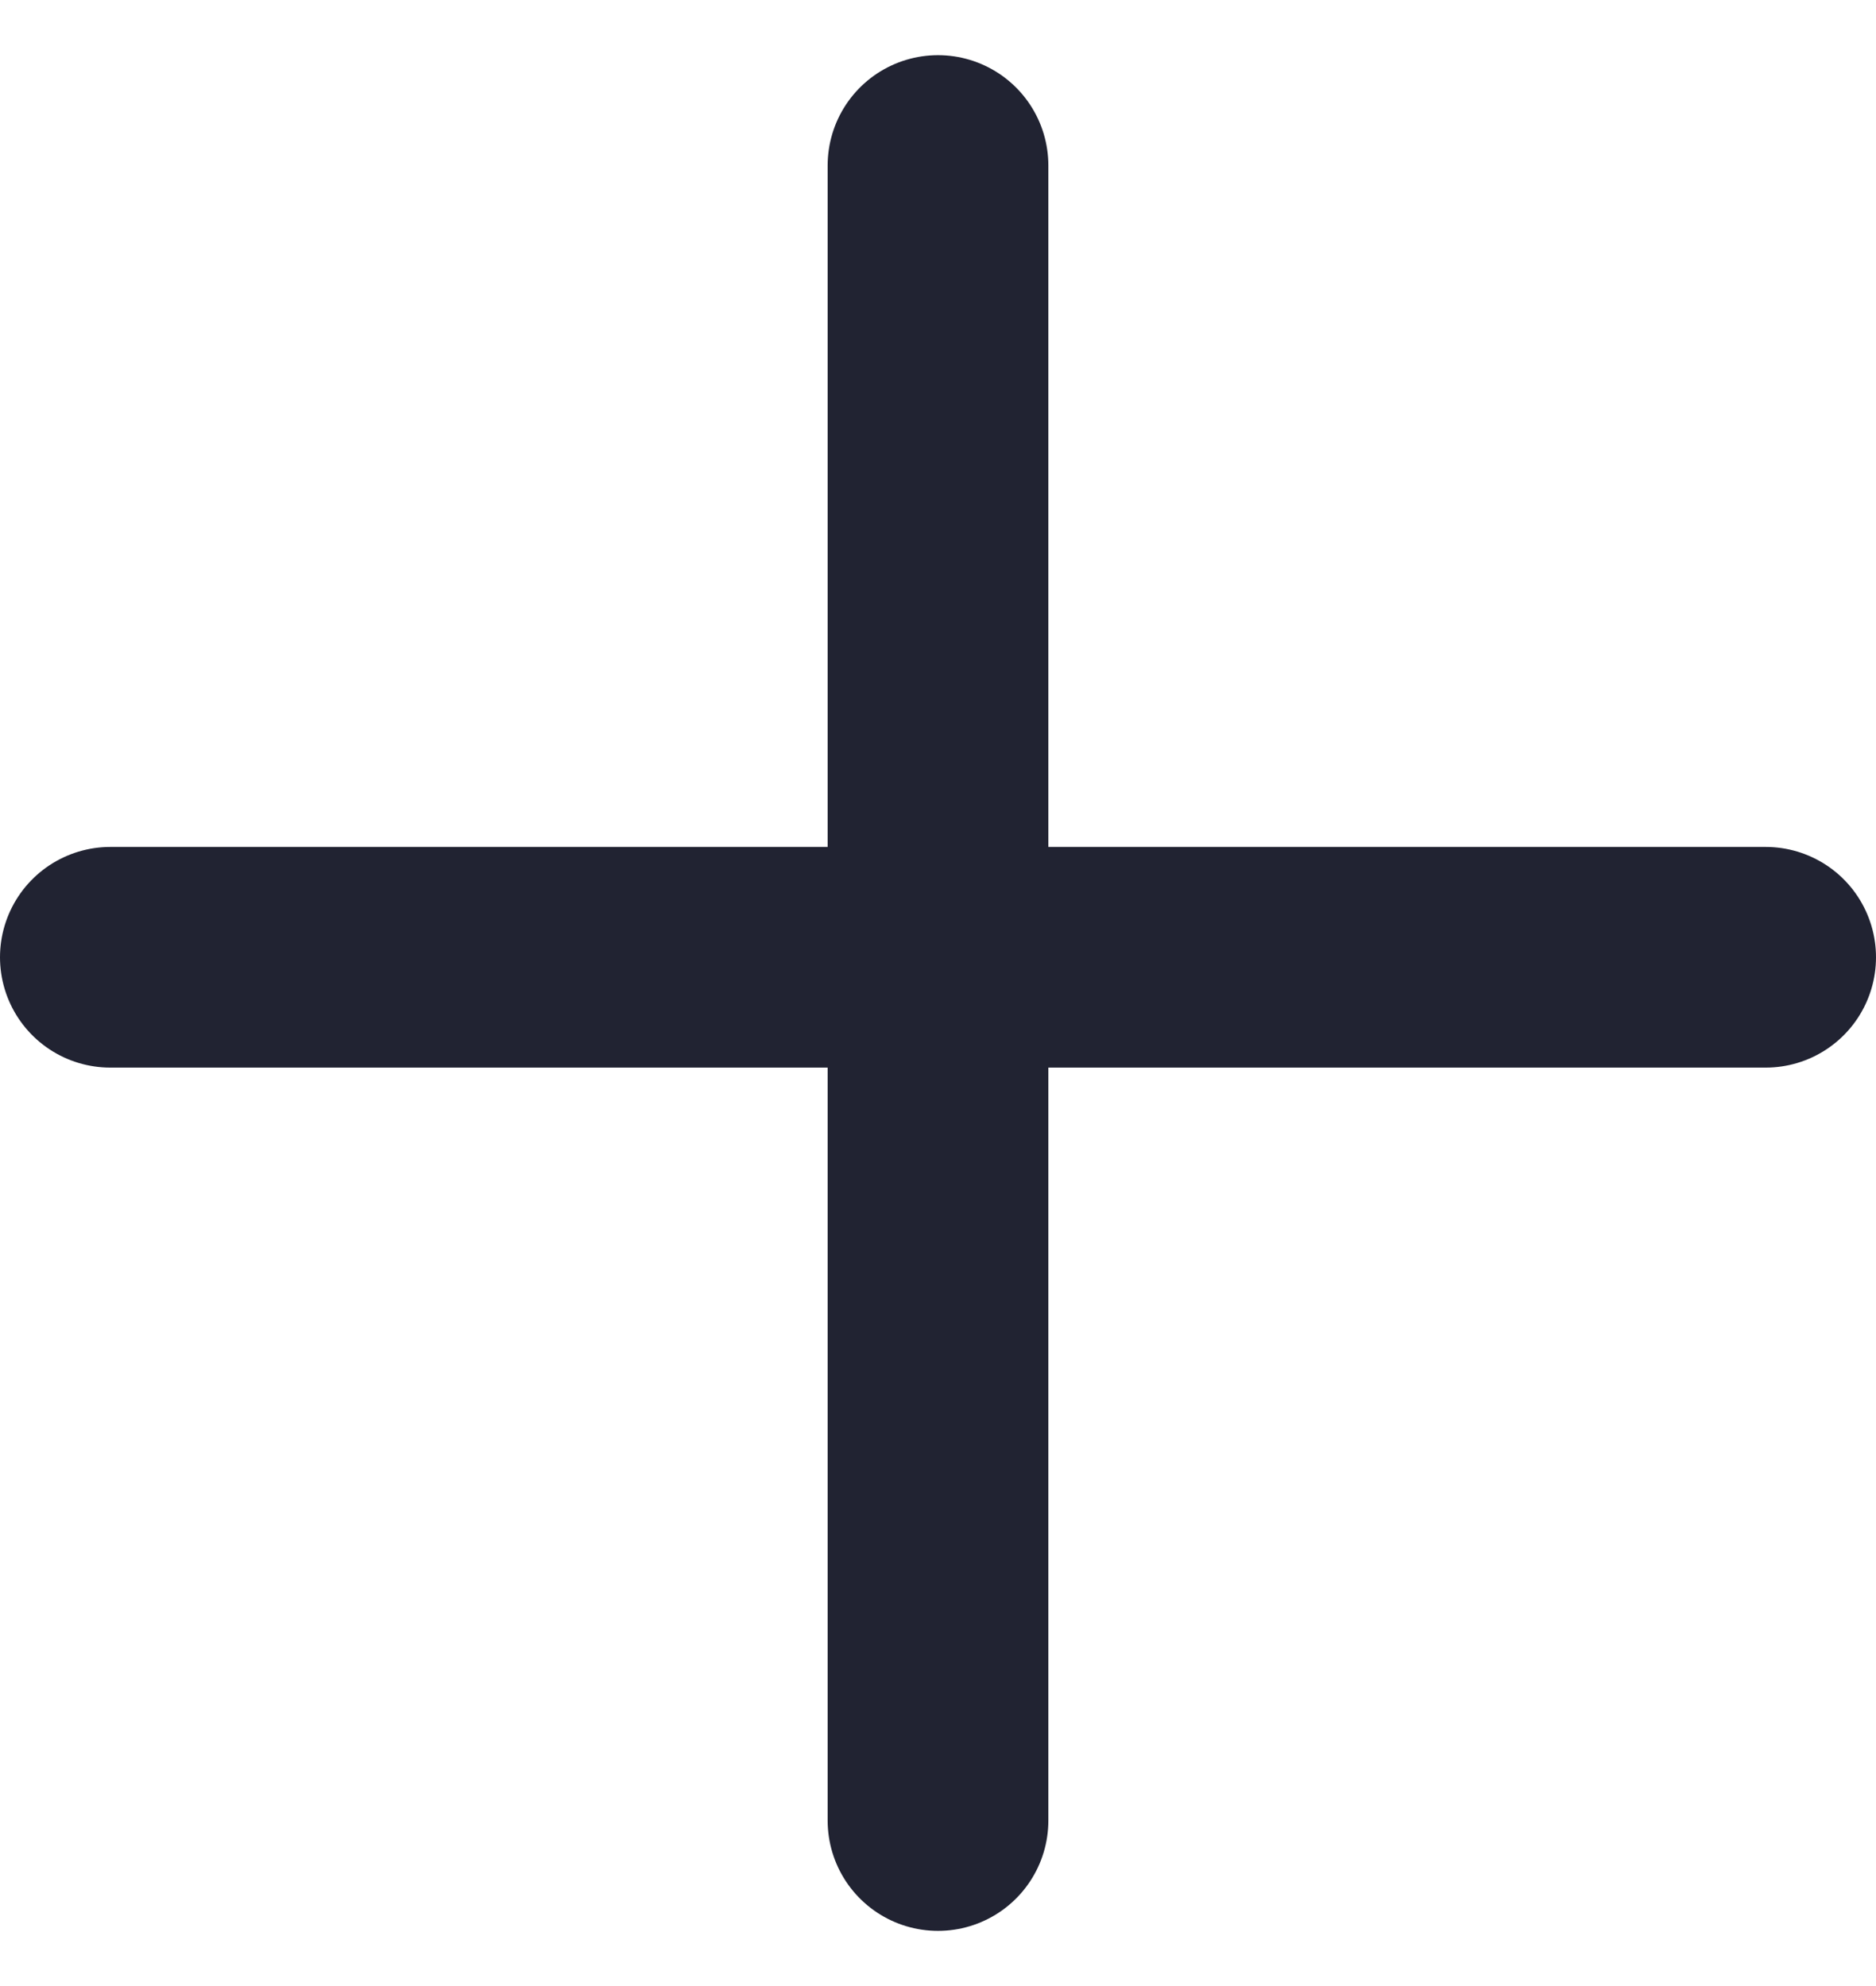
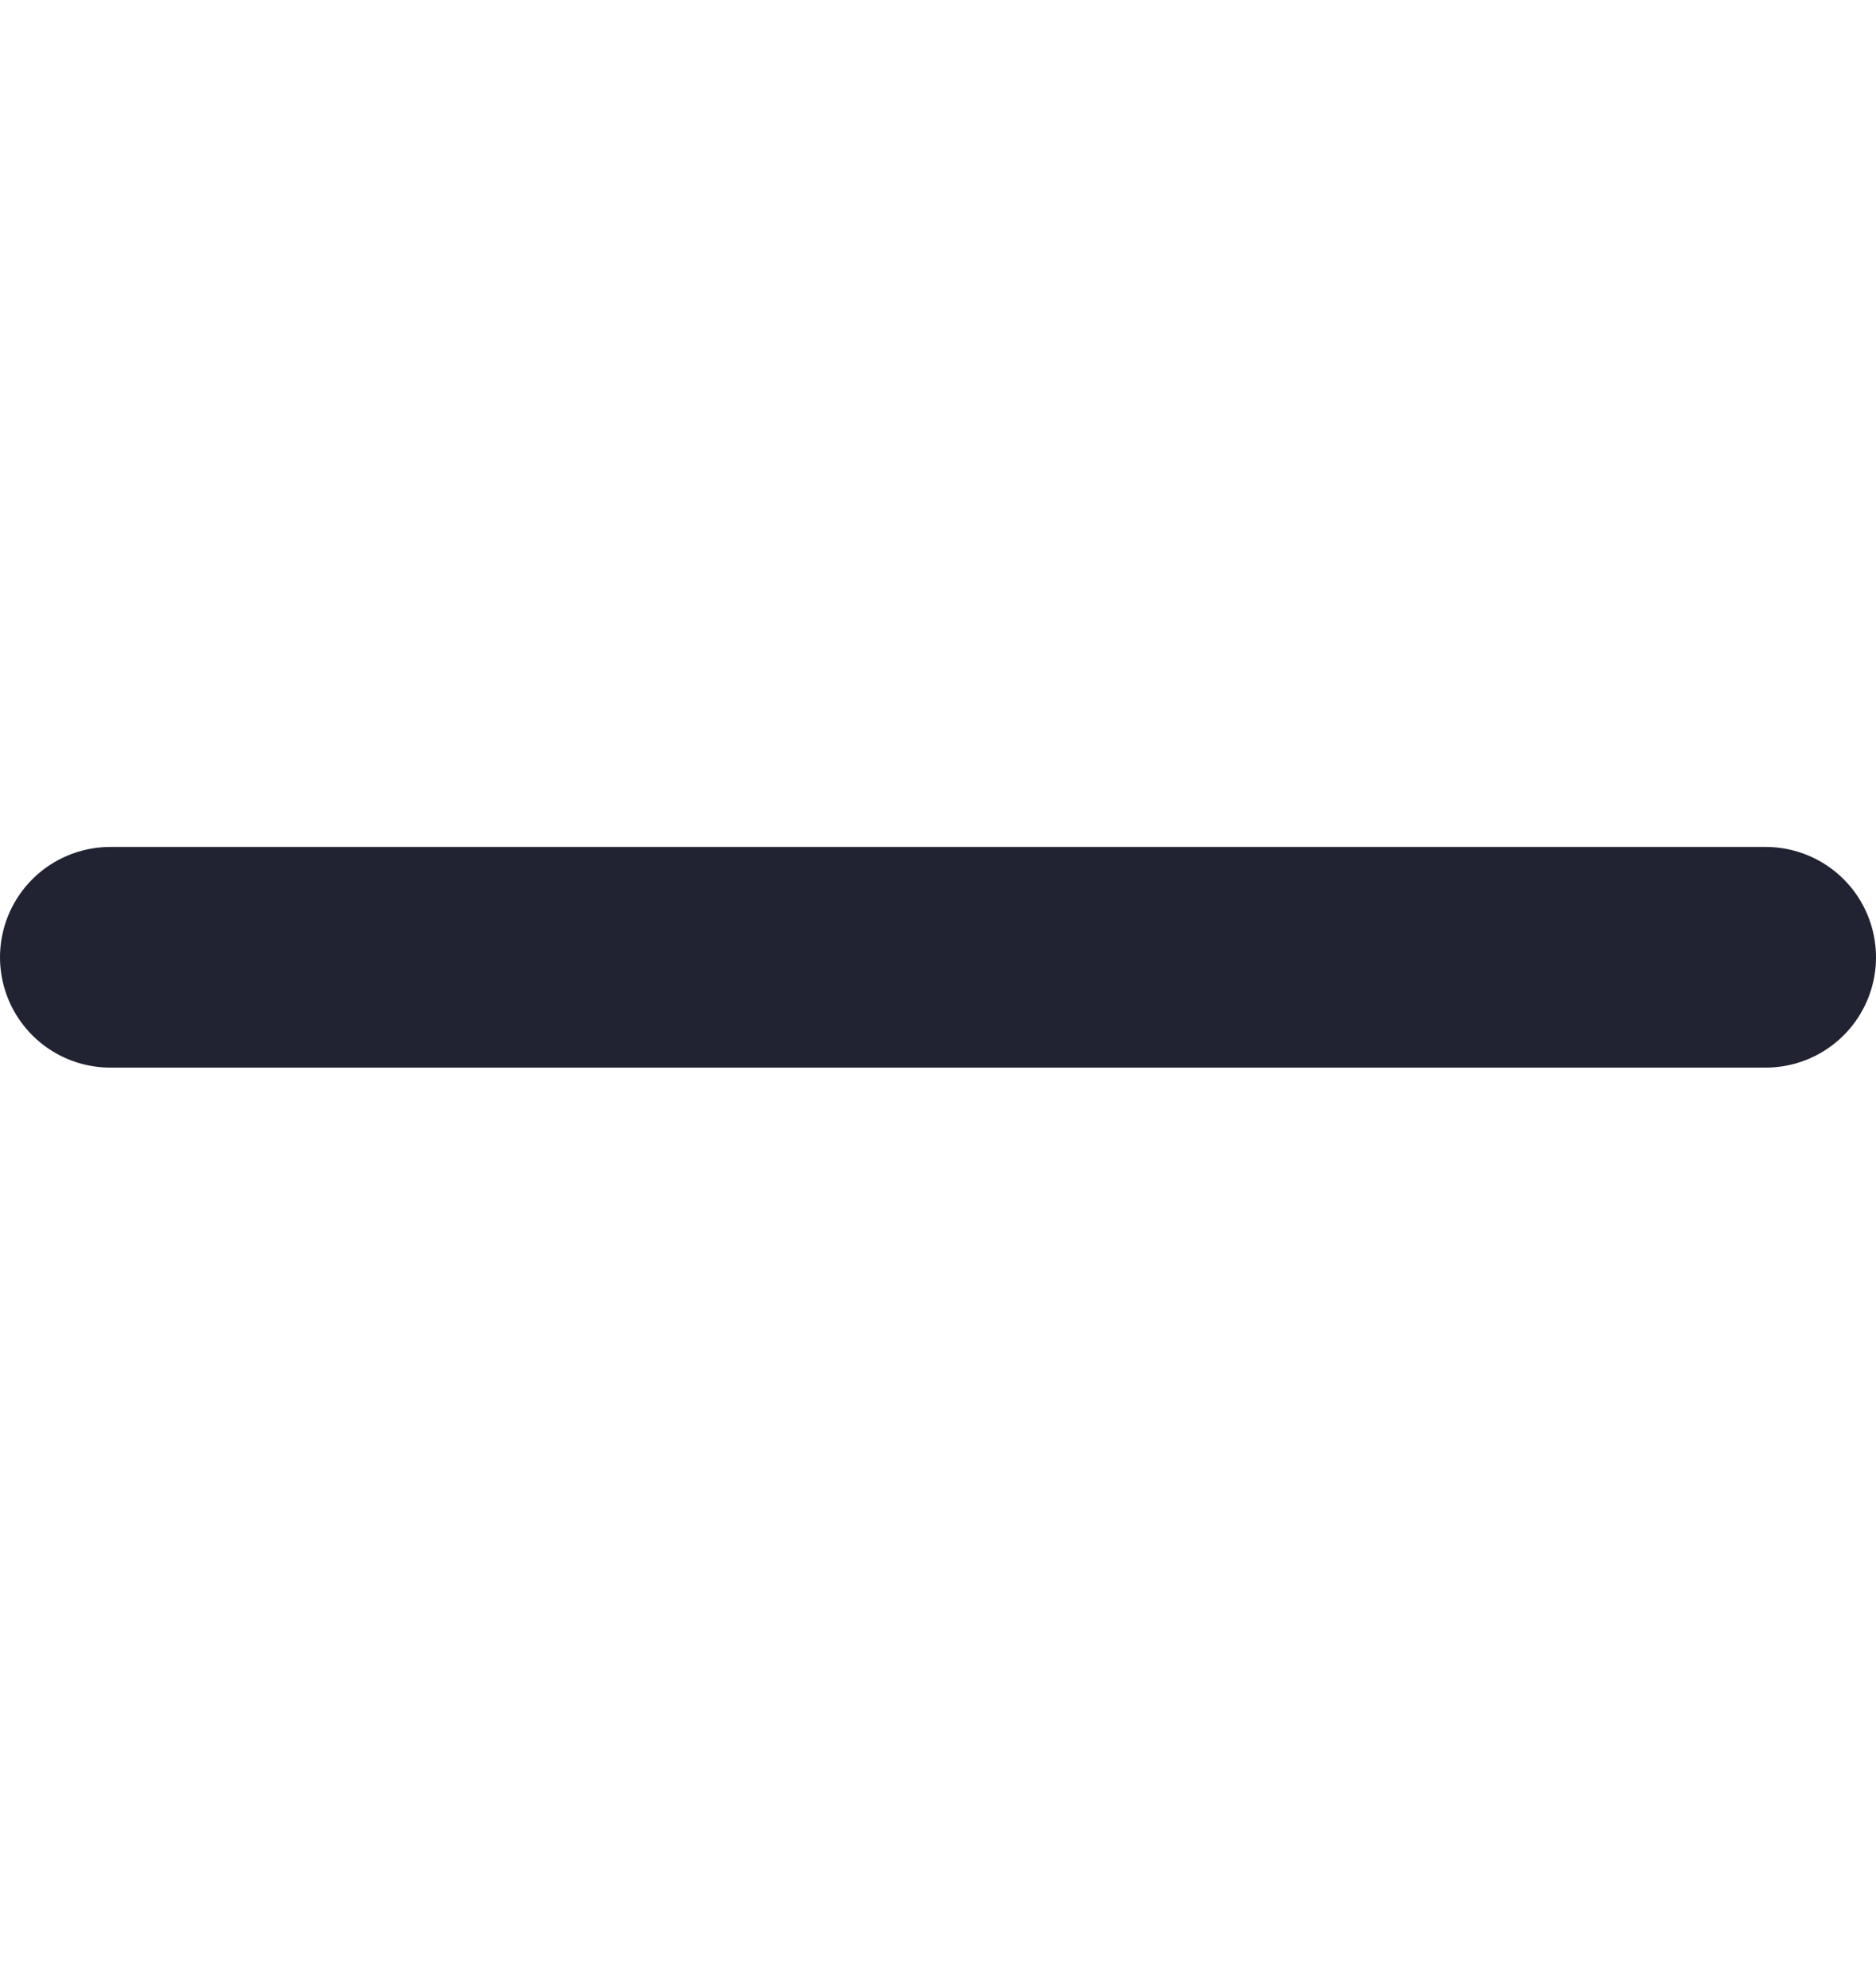
<svg xmlns="http://www.w3.org/2000/svg" width="17" height="18" viewBox="0 0 17 18" fill="none">
  <path d="M16 8.676L8.5 8.676L1 8.676" stroke="#212332" stroke-width="2" stroke-linecap="round" />
-   <path d="M8.5 1.5V9L8.5 16.5" stroke="#212332" stroke-width="2" stroke-linecap="round" />
</svg>